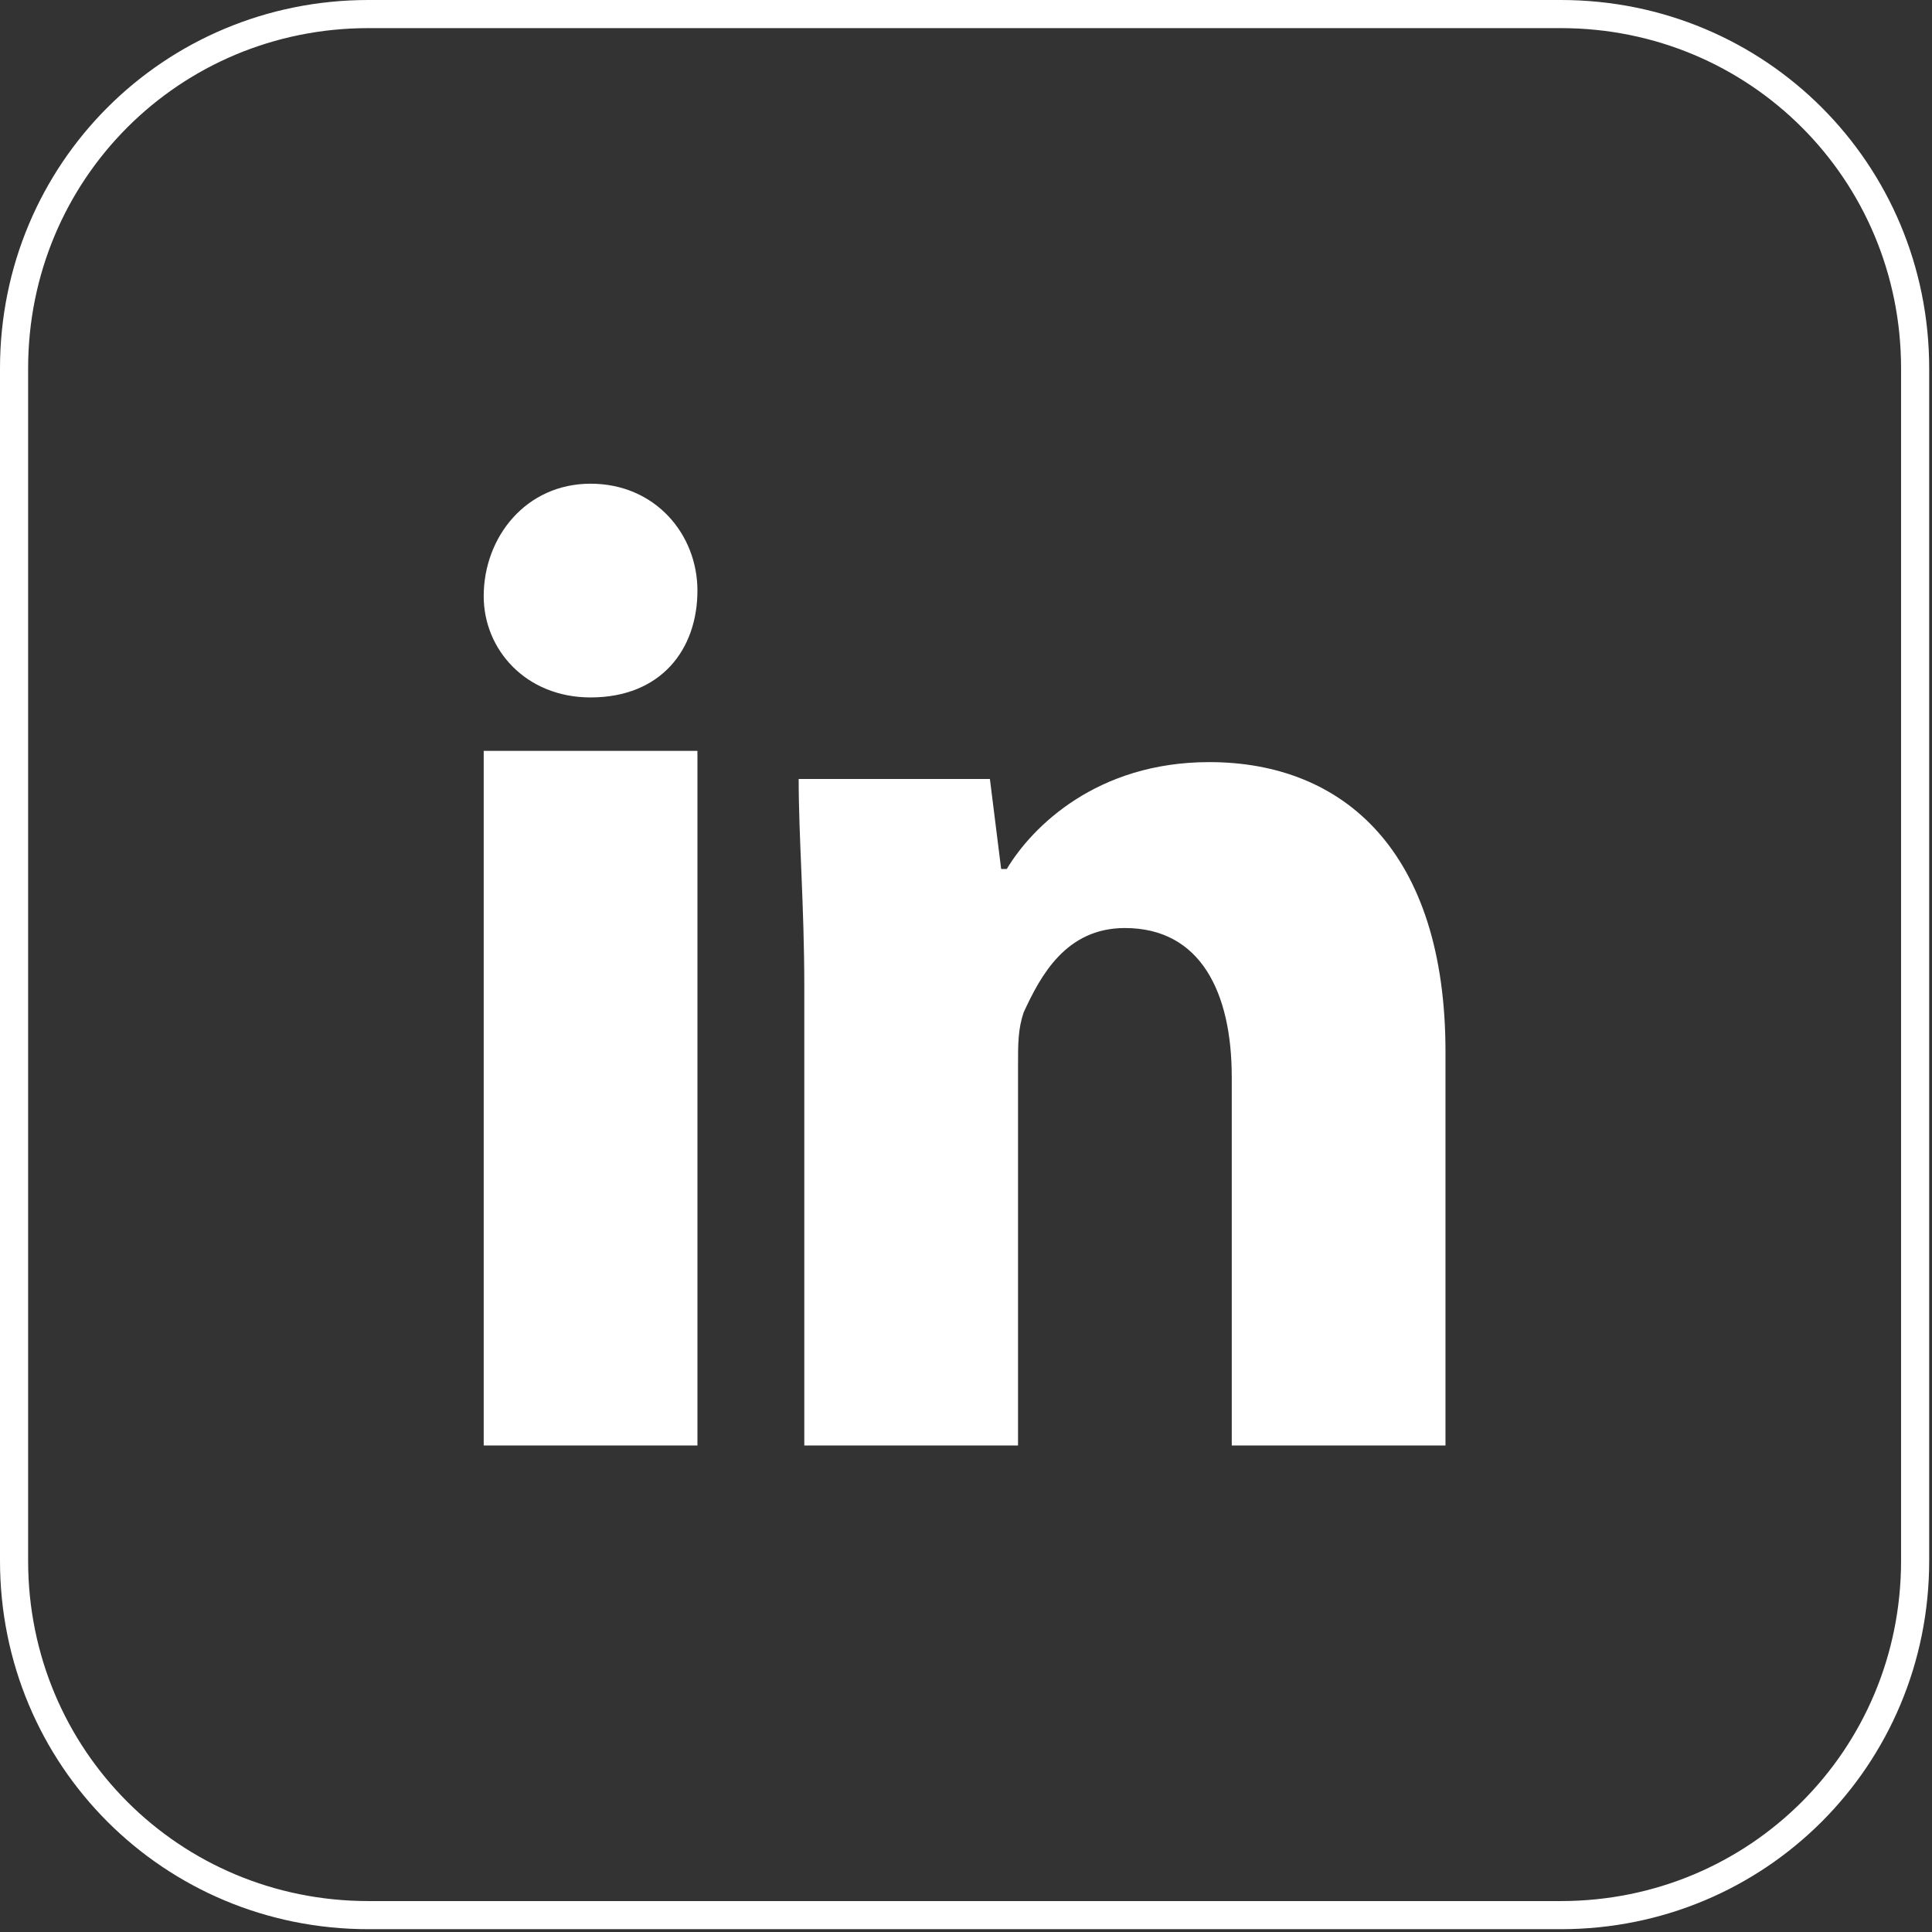
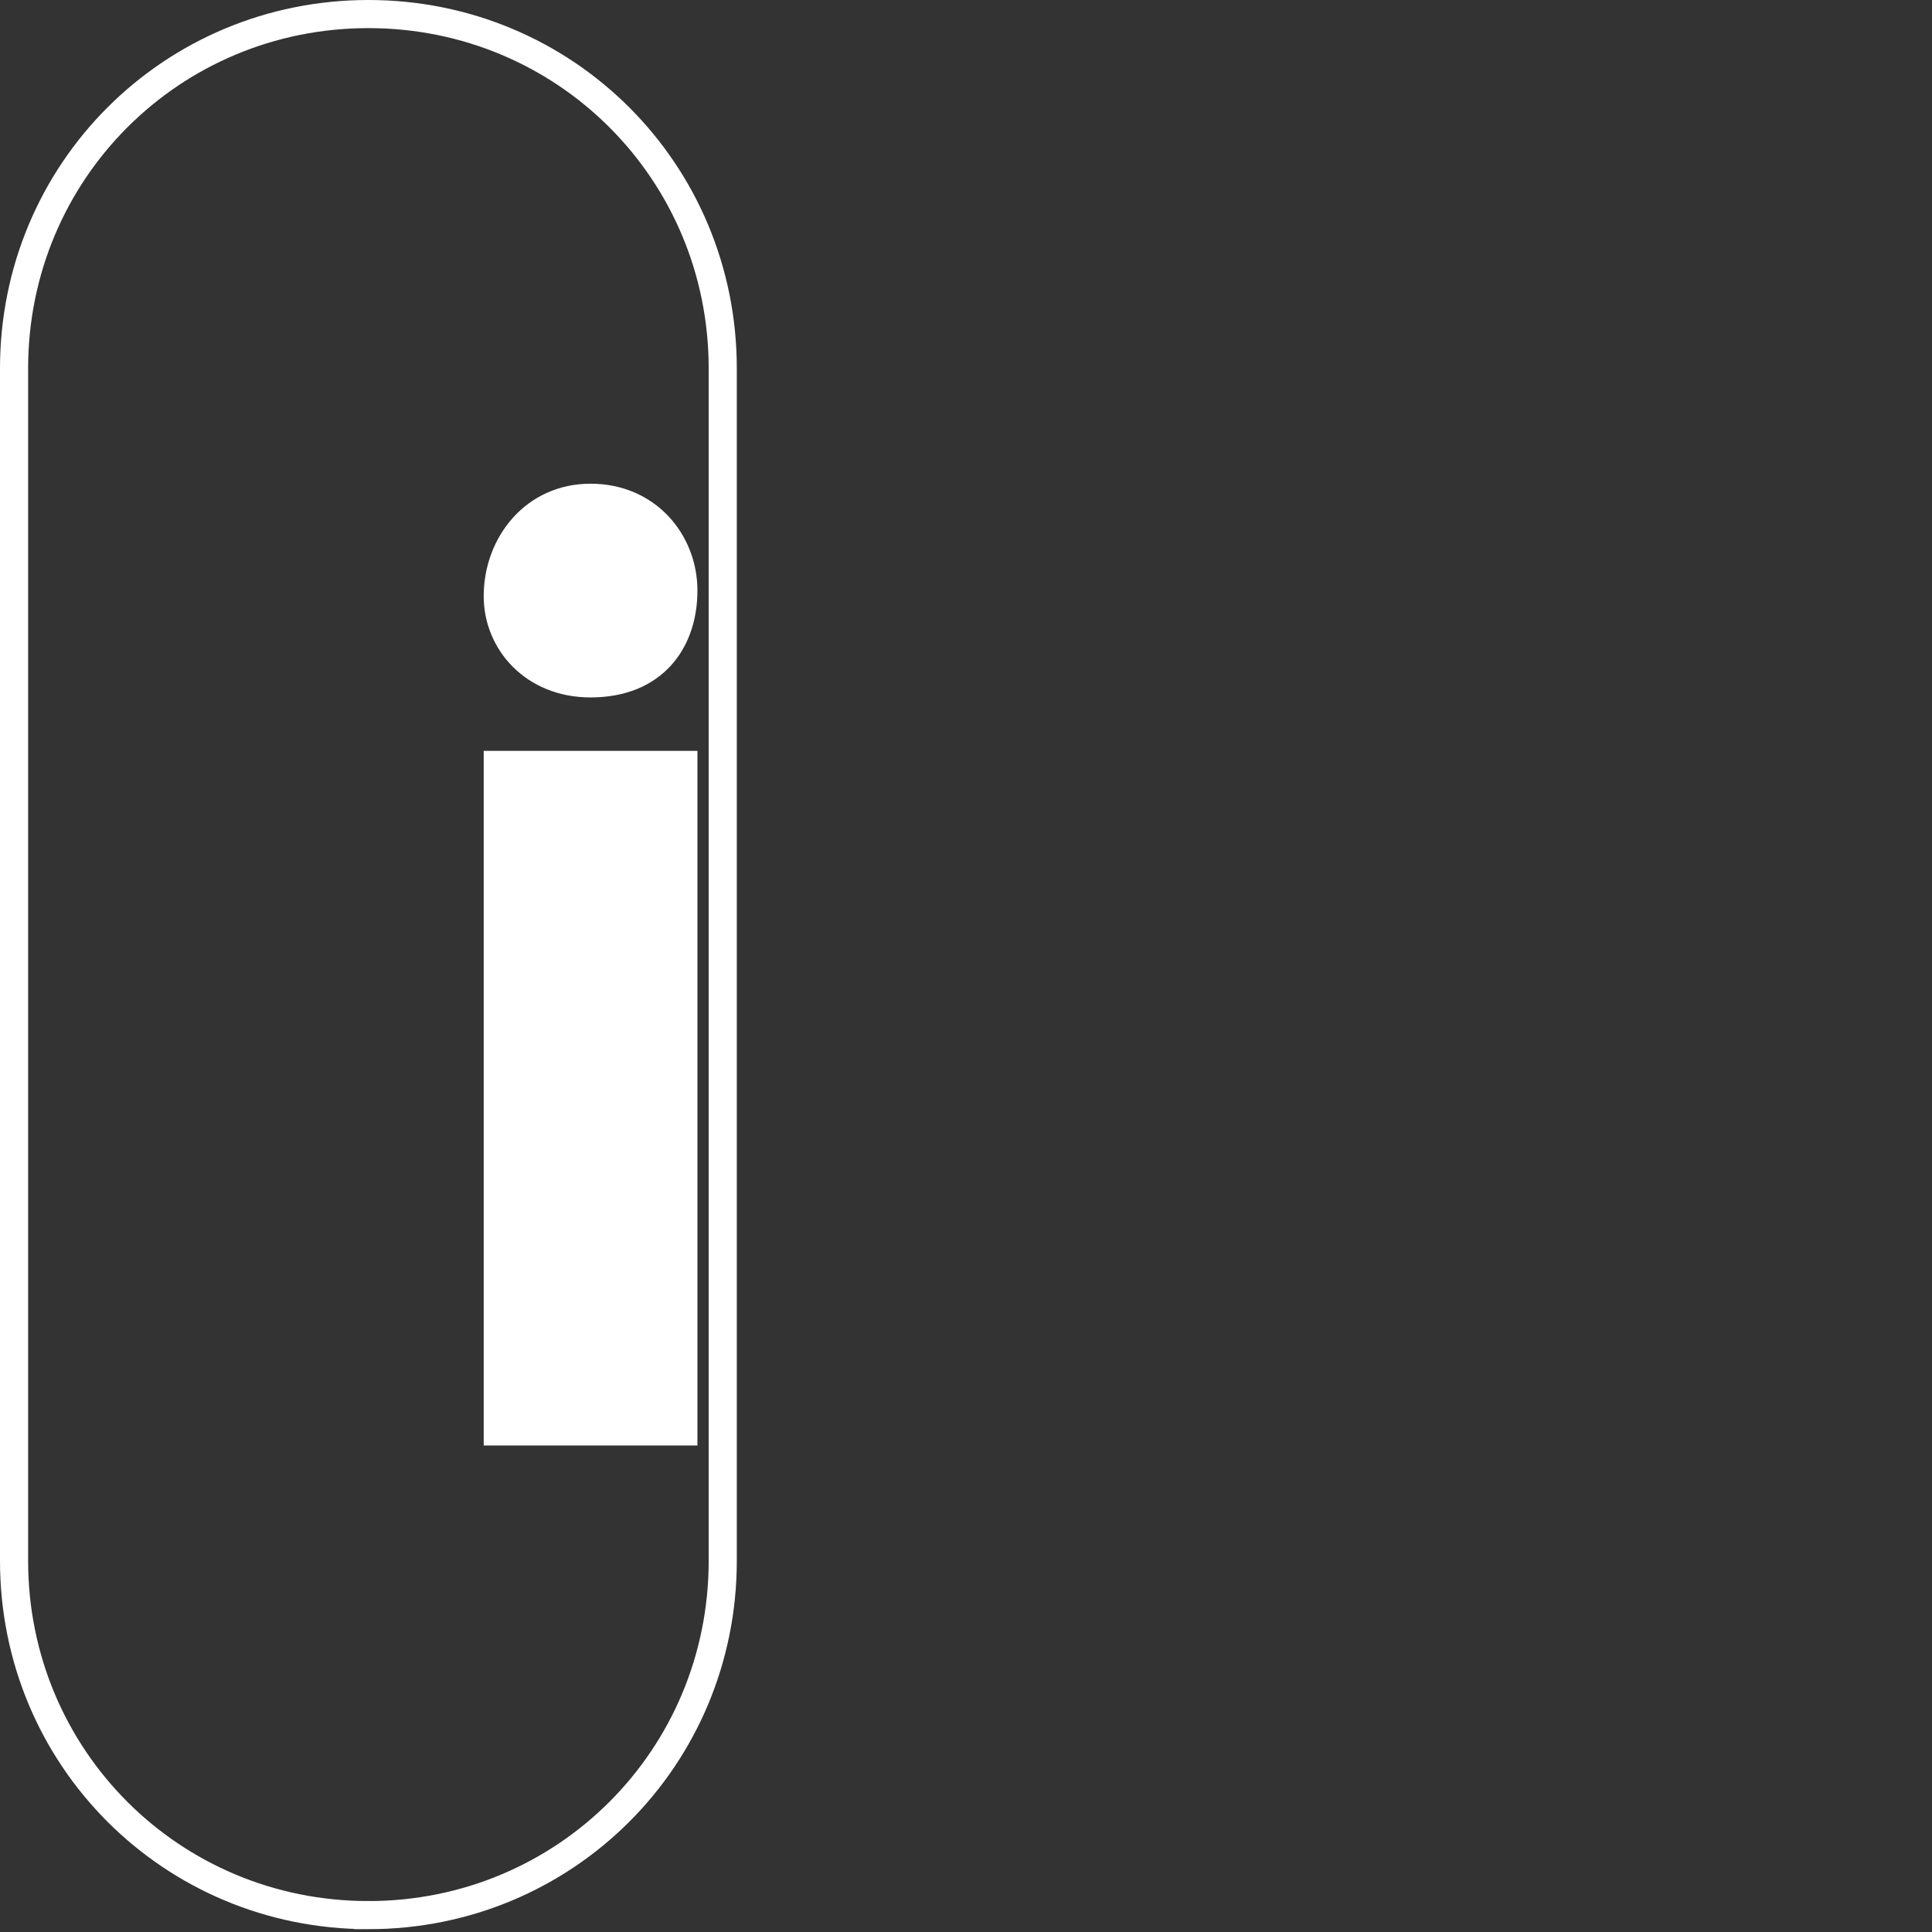
<svg xmlns="http://www.w3.org/2000/svg" version="1.1" id="Layer_1" x="0px" y="0px" viewBox="0 0 68.7 68.7" style="enable-background:new 0 0 68.7 68.7;" xml:space="preserve">
  <rect x="0" y="0" width="68.7" height="68.7" fill="#333333" stroke="none" />
  <style type="text/css">
	.st0{fill:#FFFFFF;}
	.st1{fill:none;stroke:#FFFFFF;stroke-miterlimit:10;}
</style>
  <path class="st0" d="M24.8,21c0,2.1-1.3,3.8-3.8,3.8c-2.3,0-3.8-1.7-3.8-3.6c0-2.1,1.5-4,3.8-4S24.8,19,24.8,21z" />
  <rect x="17.2" y="26.7" class="st0" width="7.6" height="24.7" />
-   <path class="st0" d="M43,27.1c-4,0-6.3,2.3-7.2,3.8h-0.2l-0.4-3.2h-6.8c0,2.1,0.2,4.5,0.2,7.4v16.3h7.6V37.9c0-0.8,0-1.3,0.2-1.9  c0.6-1.3,1.5-3,3.6-3c2.7,0,3.8,2.3,3.8,5.3v13.1h7.6v-14C51.4,30.3,47.8,27.1,43,27.1L43,27.1z" />
-   <path class="st1" d="M13.1,0.5h42.4c7,0,12.6,5.6,12.6,12.6v42.4c0,7-5.6,12.6-12.6,12.6H13.1c-7,0-12.6-5.6-12.6-12.6V13.1  C0.5,6.1,6.1,0.5,13.1,0.5z" />
+   <path class="st1" d="M13.1,0.5c7,0,12.6,5.6,12.6,12.6v42.4c0,7-5.6,12.6-12.6,12.6H13.1c-7,0-12.6-5.6-12.6-12.6V13.1  C0.5,6.1,6.1,0.5,13.1,0.5z" />
</svg>